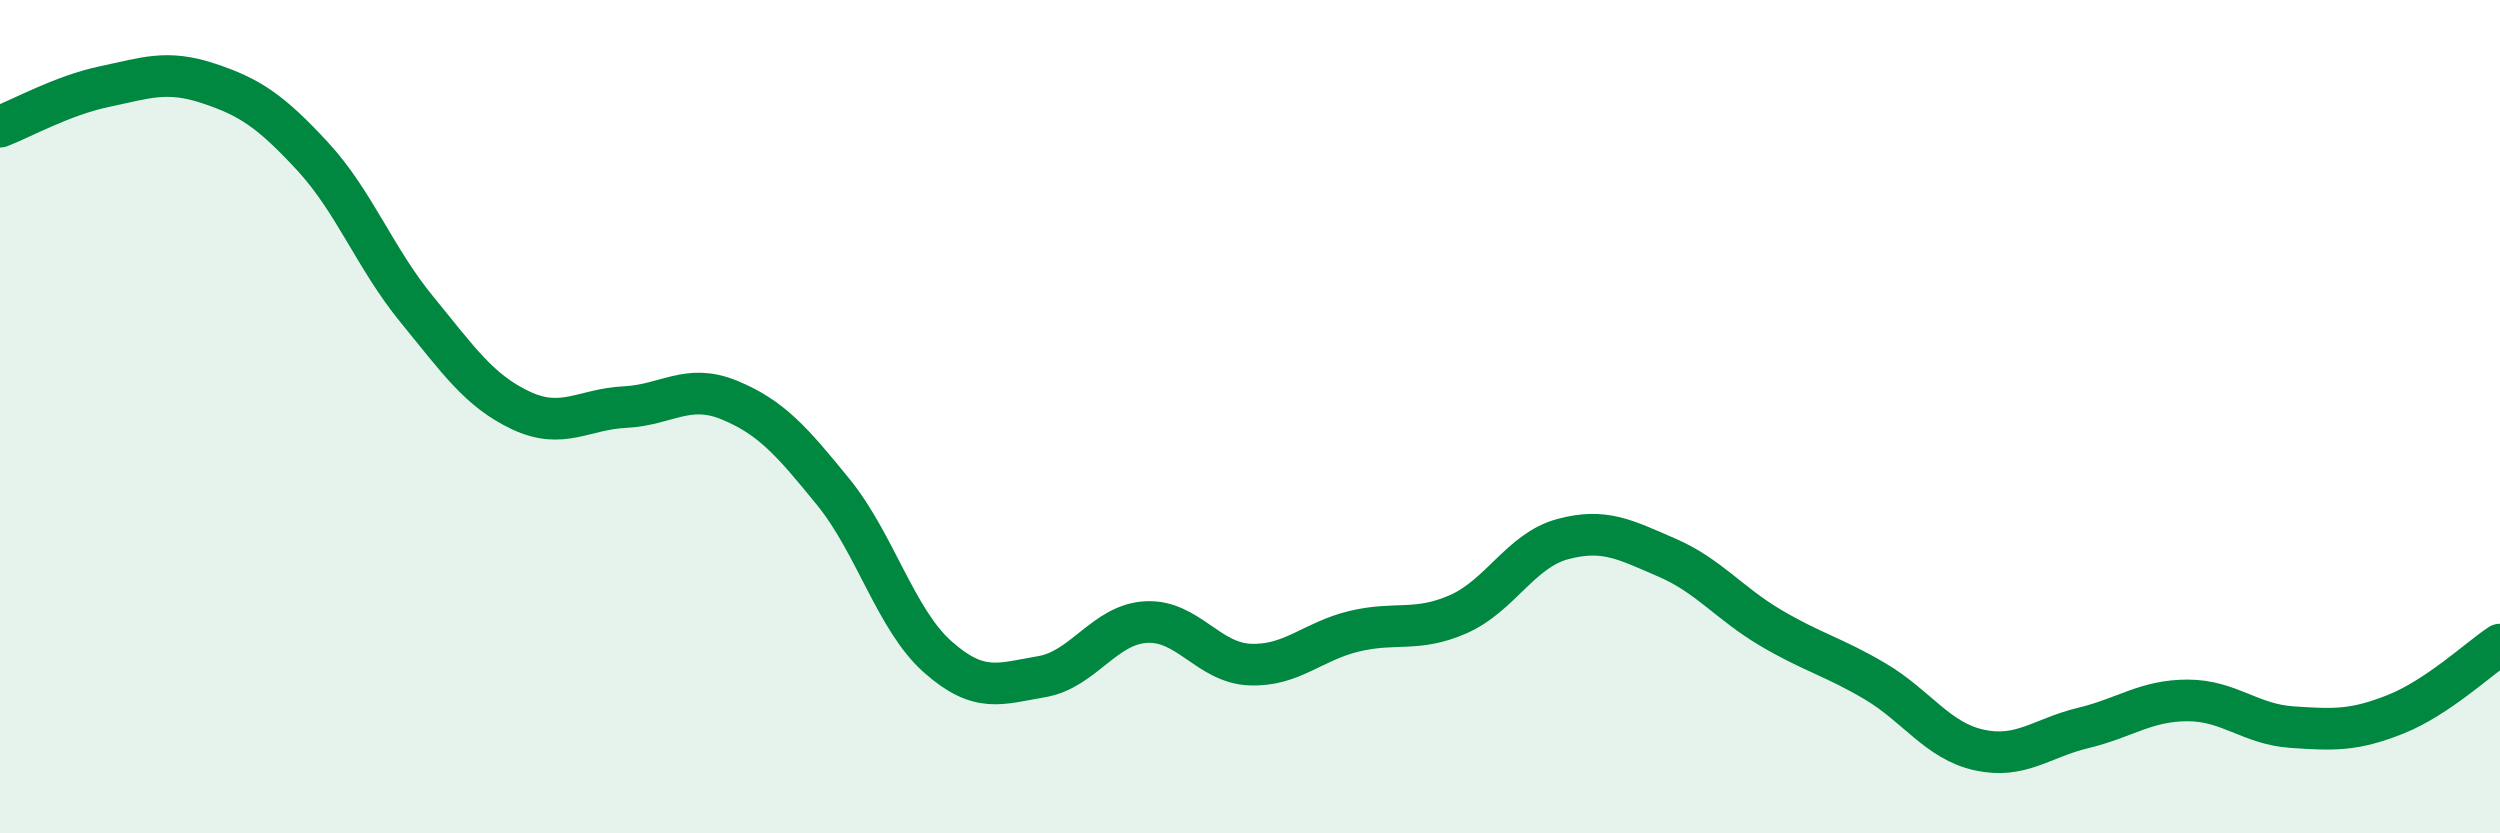
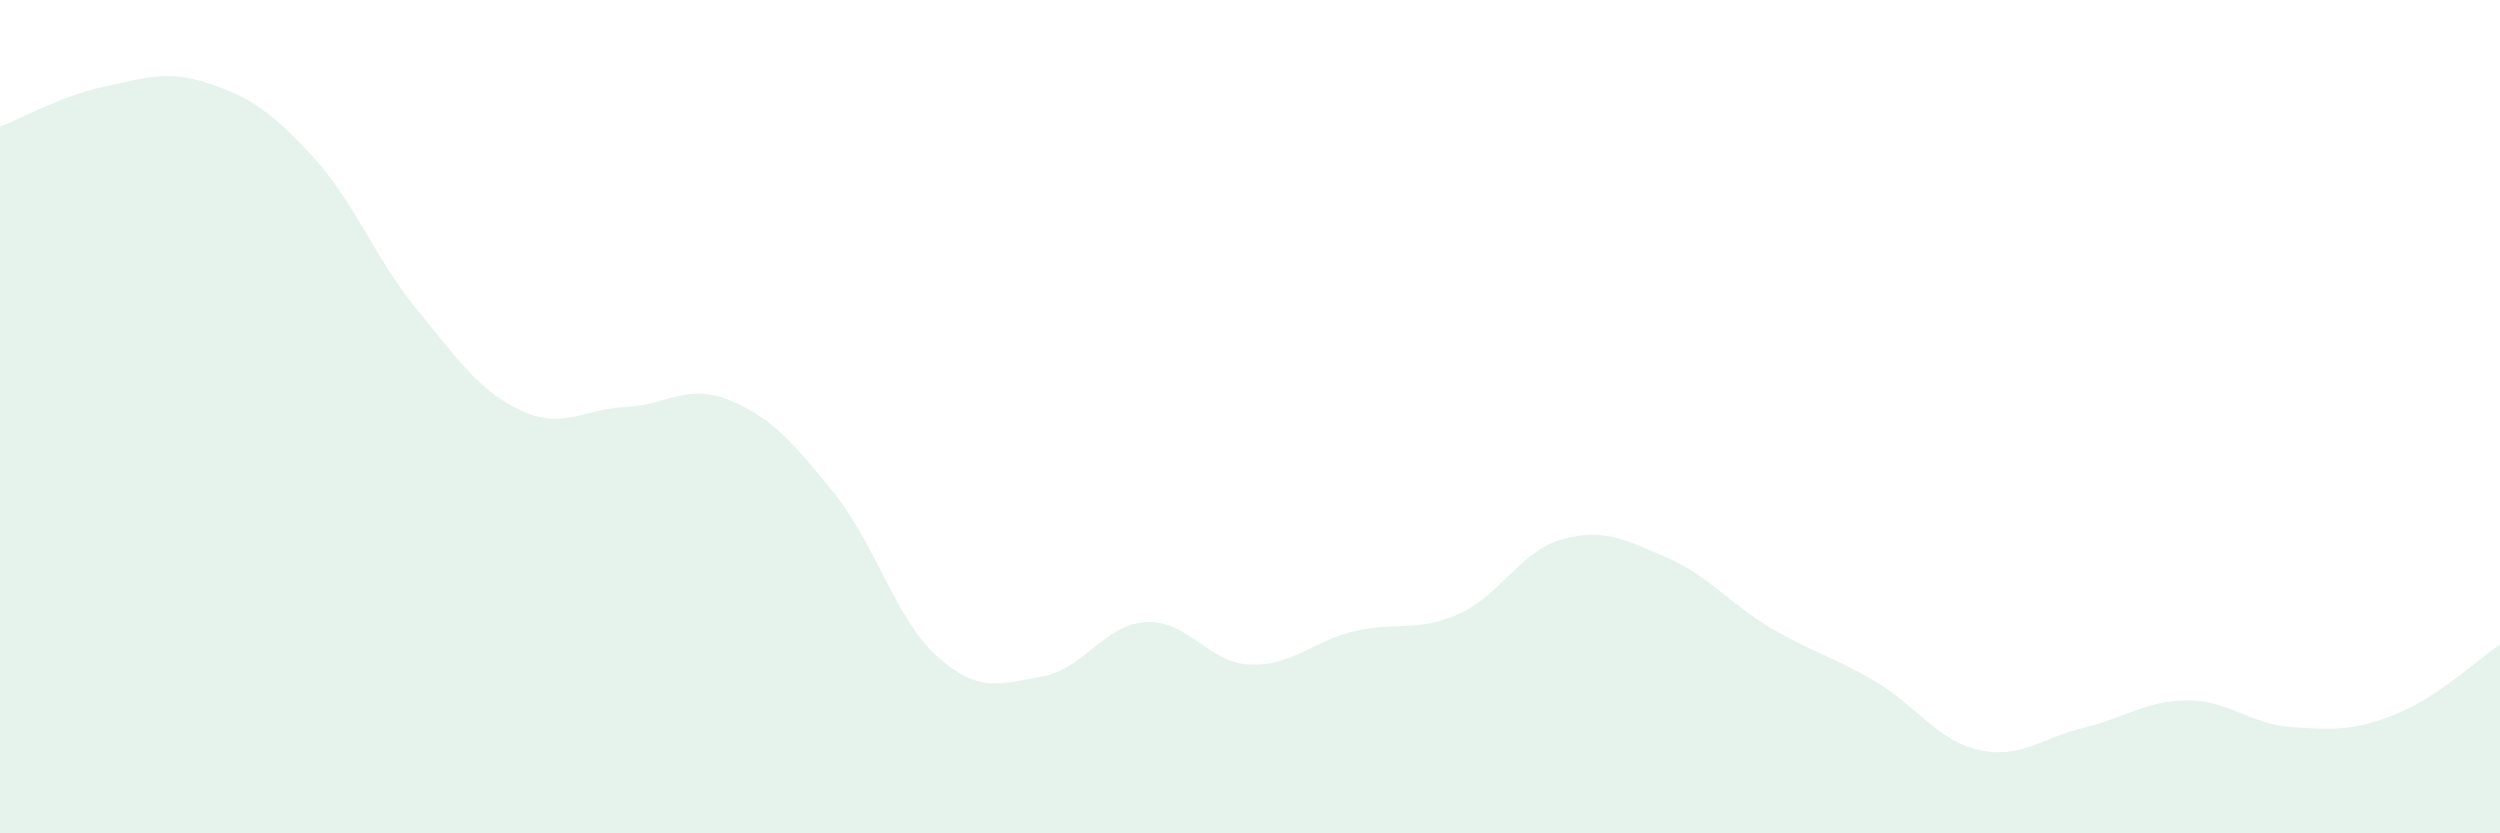
<svg xmlns="http://www.w3.org/2000/svg" width="60" height="20" viewBox="0 0 60 20">
  <path d="M 0,3.04 C 0.5,2.85 1.5,2.29 2.5,2.08 C 3.5,1.87 4,1.67 5,2 C 6,2.33 6.5,2.67 7.5,3.75 C 8.5,4.83 9,6.2 10,7.42 C 11,8.64 11.5,9.38 12.5,9.85 C 13.5,10.32 14,9.82 15,9.77 C 16,9.72 16.5,9.19 17.5,9.6 C 18.5,10.01 19,10.58 20,11.81 C 21,13.04 21.5,14.87 22.5,15.76 C 23.5,16.65 24,16.41 25,16.24 C 26,16.07 26.5,14.99 27.5,14.93 C 28.5,14.87 29,15.91 30,15.95 C 31,15.99 31.5,15.39 32.5,15.15 C 33.5,14.91 34,15.18 35,14.74 C 36,14.3 36.5,13.21 37.5,12.94 C 38.5,12.67 39,12.95 40,13.38 C 41,13.81 41.5,14.48 42.5,15.07 C 43.5,15.66 44,15.76 45,16.35 C 46,16.94 46.5,17.78 47.5,18 C 48.5,18.22 49,17.71 50,17.47 C 51,17.23 51.5,16.81 52.5,16.81 C 53.5,16.81 54,17.38 55,17.45 C 56,17.52 56.5,17.54 57.5,17.14 C 58.5,16.74 59.5,15.8 60,15.47L60 20L0 20Z" fill="#008740" opacity="0.1" stroke-linecap="round" stroke-linejoin="round" />
-   <path d="M 0,3.04 C 0.5,2.85 1.5,2.29 2.5,2.08 C 3.5,1.87 4,1.67 5,2 C 6,2.33 6.5,2.67 7.5,3.75 C 8.5,4.83 9,6.2 10,7.42 C 11,8.64 11.5,9.38 12.5,9.85 C 13.5,10.32 14,9.82 15,9.77 C 16,9.72 16.5,9.19 17.5,9.6 C 18.5,10.01 19,10.58 20,11.81 C 21,13.04 21.5,14.87 22.5,15.76 C 23.5,16.65 24,16.41 25,16.24 C 26,16.07 26.5,14.99 27.5,14.93 C 28.5,14.87 29,15.91 30,15.95 C 31,15.99 31.5,15.39 32.5,15.15 C 33.5,14.91 34,15.18 35,14.74 C 36,14.3 36.5,13.21 37.5,12.94 C 38.5,12.67 39,12.95 40,13.38 C 41,13.81 41.5,14.48 42.5,15.07 C 43.5,15.66 44,15.76 45,16.35 C 46,16.94 46.5,17.78 47.5,18 C 48.5,18.22 49,17.71 50,17.47 C 51,17.23 51.5,16.81 52.5,16.81 C 53.5,16.81 54,17.38 55,17.45 C 56,17.52 56.5,17.54 57.5,17.14 C 58.5,16.74 59.5,15.8 60,15.47" stroke="#008740" stroke-width="1" fill="none" stroke-linecap="round" stroke-linejoin="round" />
</svg>